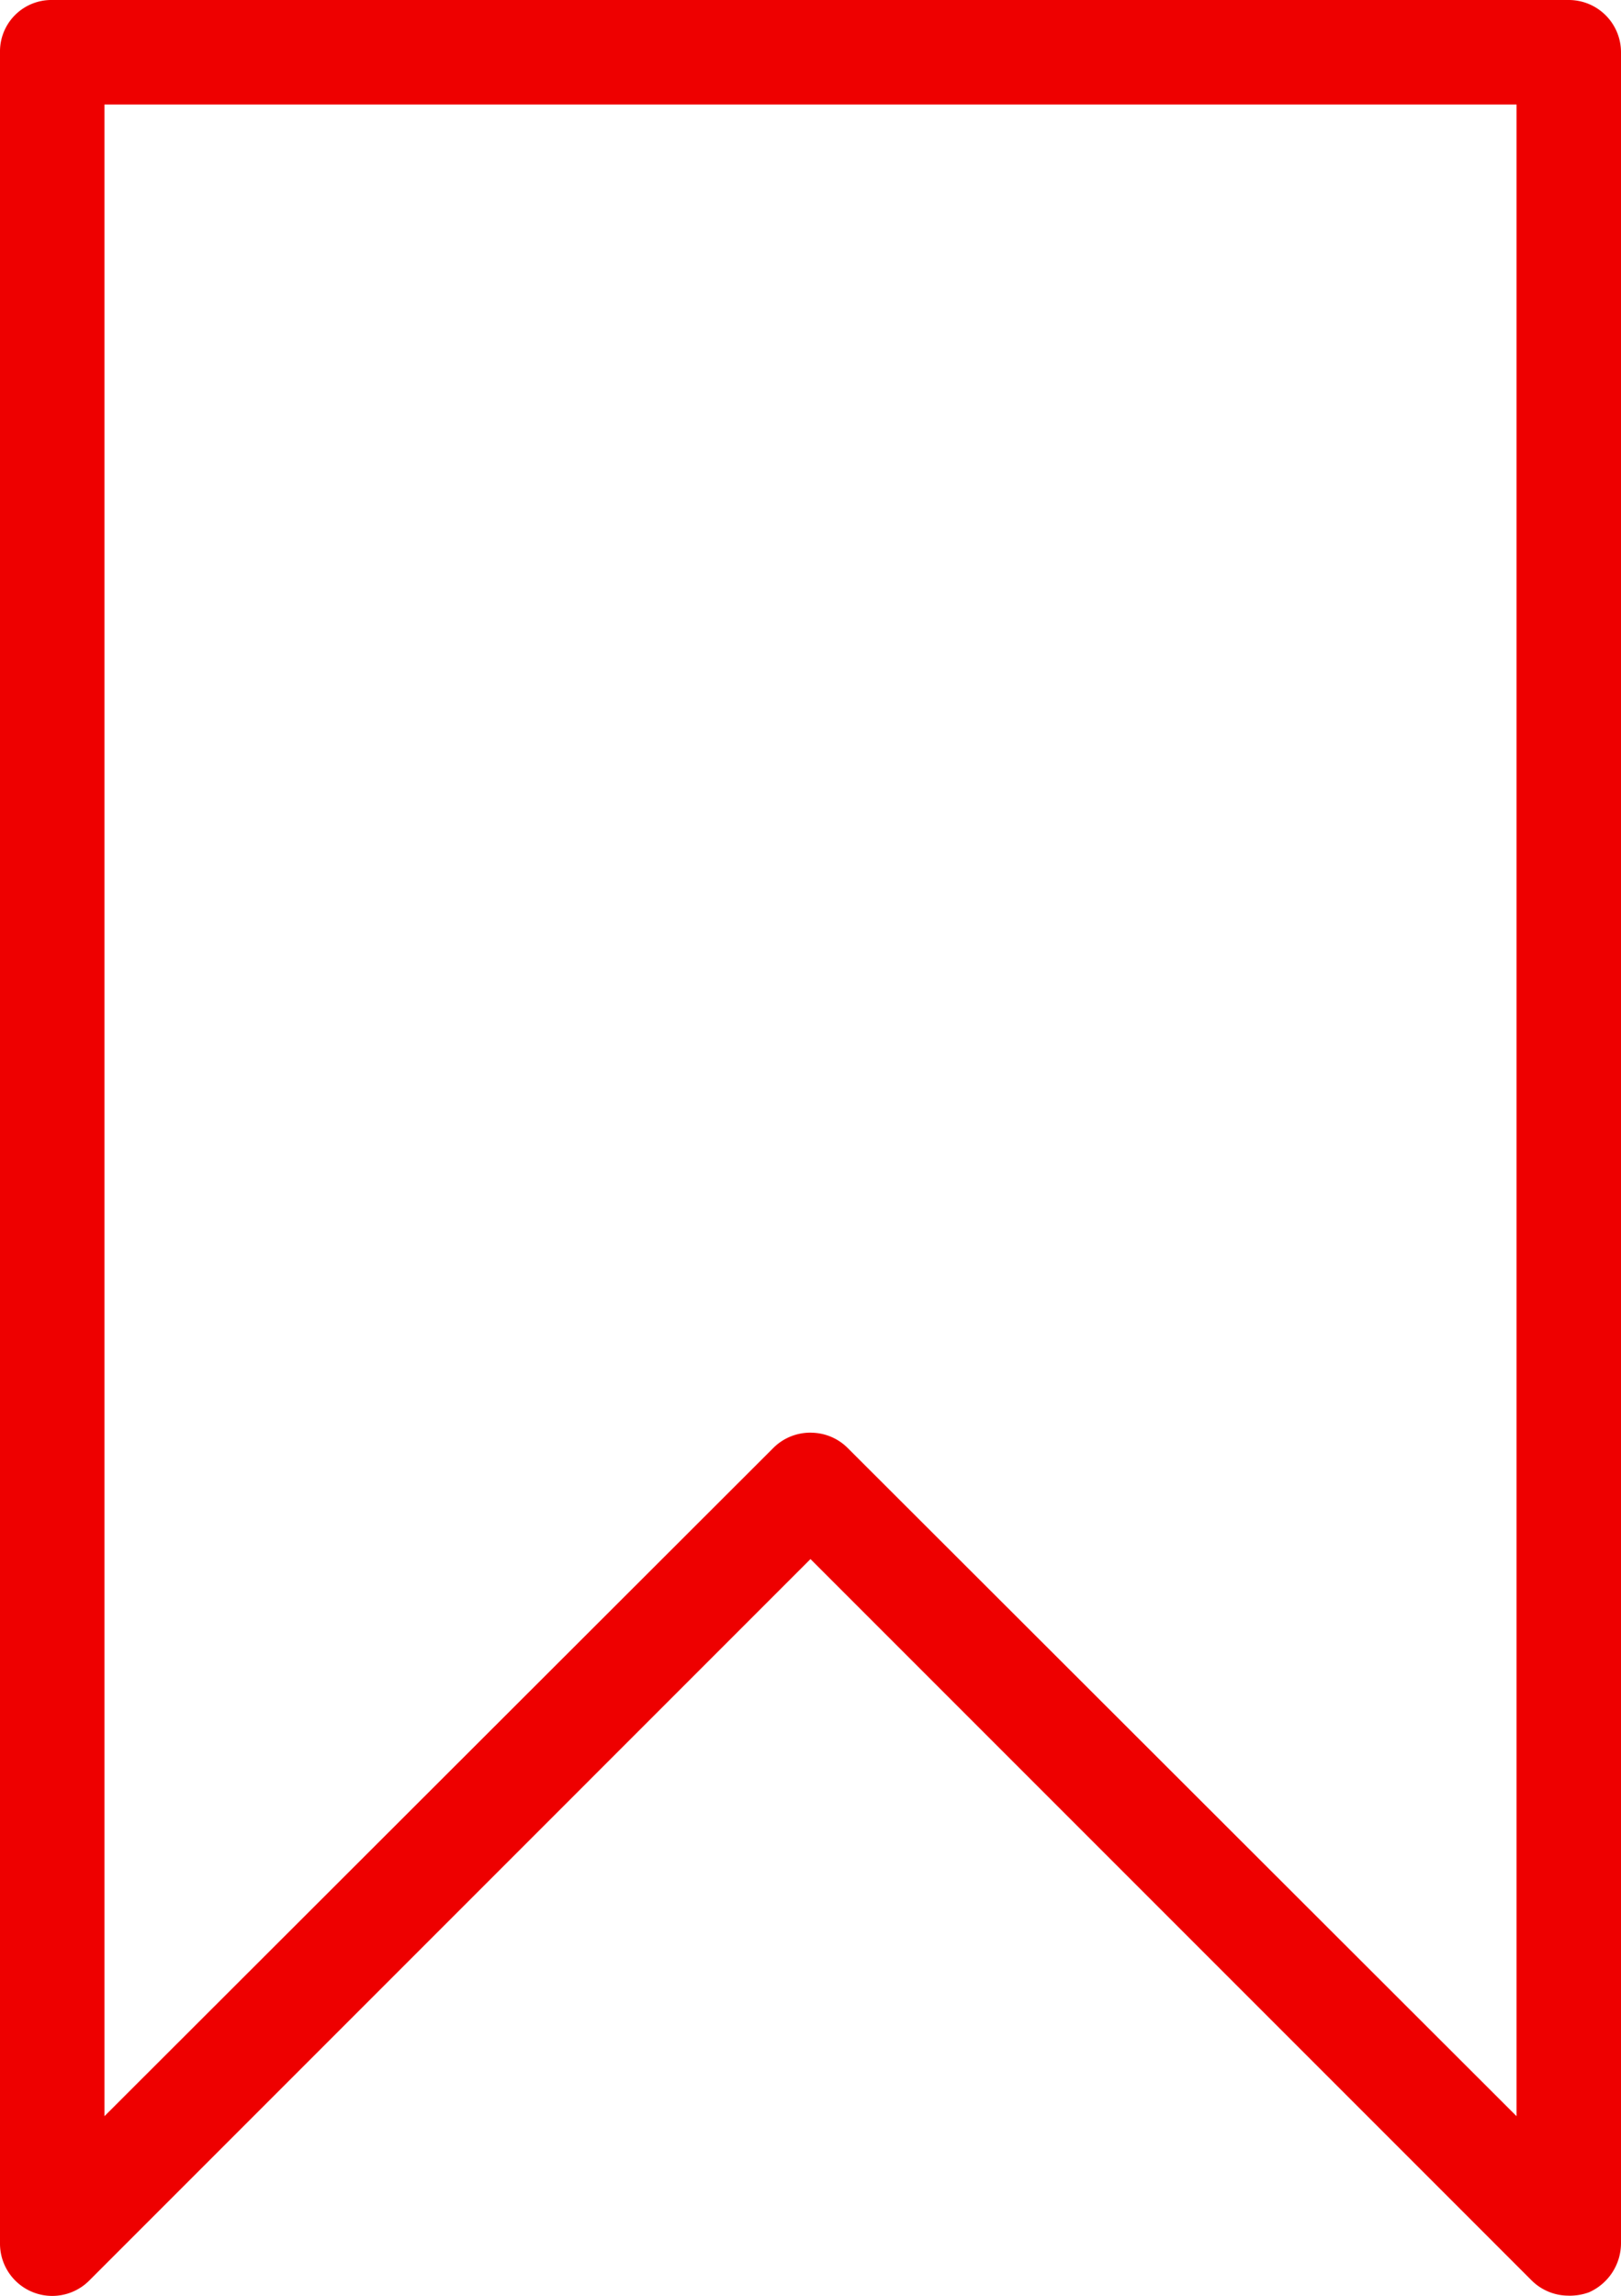
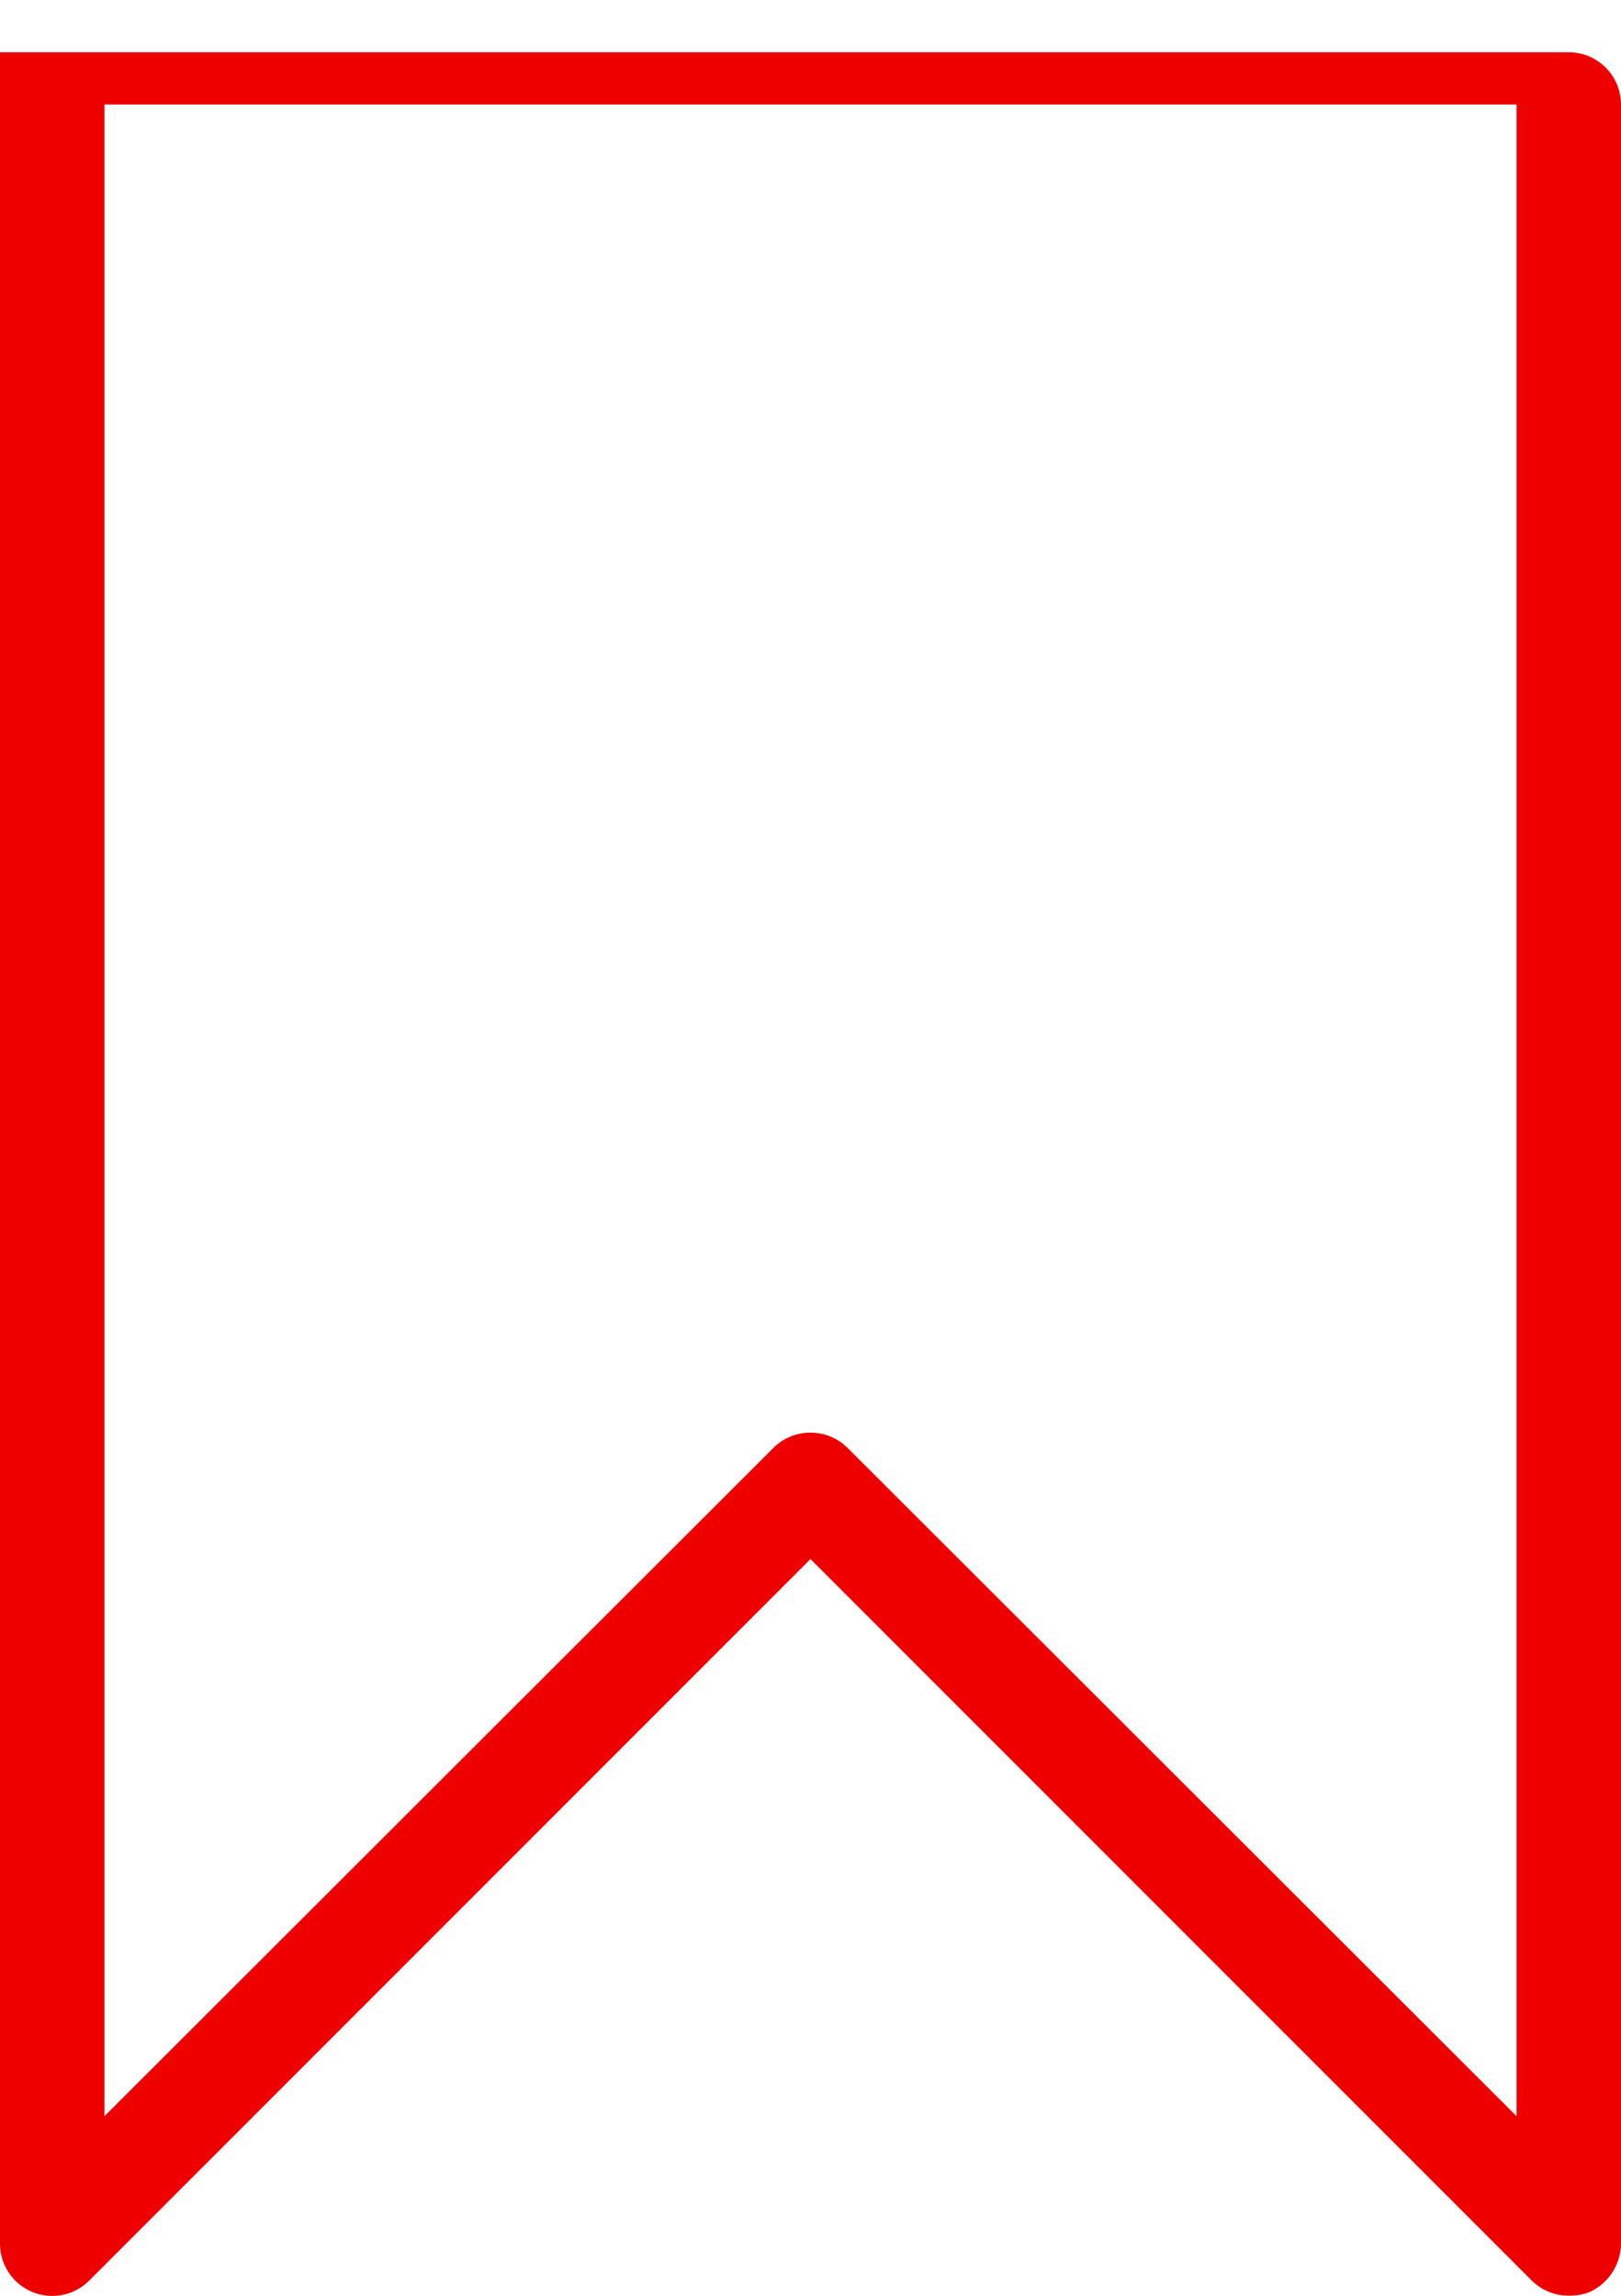
<svg xmlns="http://www.w3.org/2000/svg" id="Bookmark" width="45.199" height="64" viewBox="0 0 45.199 64">
-   <path id="Media_and_documents_-_Bookmark" data-name="Media and documents - Bookmark" d="M52.122,68.372a1.456,1.456,0,0,1-1.034-.423L30.979,47.84,10.87,67.95a1.457,1.457,0,0,1-2.49-1.034V5.837A1.433,1.433,0,0,1,9.837,4.38H52.122a1.457,1.457,0,0,1,1.457,1.457V66.916a1.5,1.5,0,0,1-.893,1.363,1.574,1.574,0,0,1-.564.094ZM30.979,44.317a1.457,1.457,0,0,1,1.034.423L50.666,63.369V7.293H11.293V63.369L29.946,44.739a1.457,1.457,0,0,1,1.034-.423Z" transform="translate(-8.38 -4.38)" fill="#e00" />
+   <path id="Media_and_documents_-_Bookmark" data-name="Media and documents - Bookmark" d="M52.122,68.372a1.456,1.456,0,0,1-1.034-.423L30.979,47.84,10.87,67.95a1.457,1.457,0,0,1-2.49-1.034V5.837H52.122a1.457,1.457,0,0,1,1.457,1.457V66.916a1.5,1.5,0,0,1-.893,1.363,1.574,1.574,0,0,1-.564.094ZM30.979,44.317a1.457,1.457,0,0,1,1.034.423L50.666,63.369V7.293H11.293V63.369L29.946,44.739a1.457,1.457,0,0,1,1.034-.423Z" transform="translate(-8.38 -4.38)" fill="#e00" />
</svg>